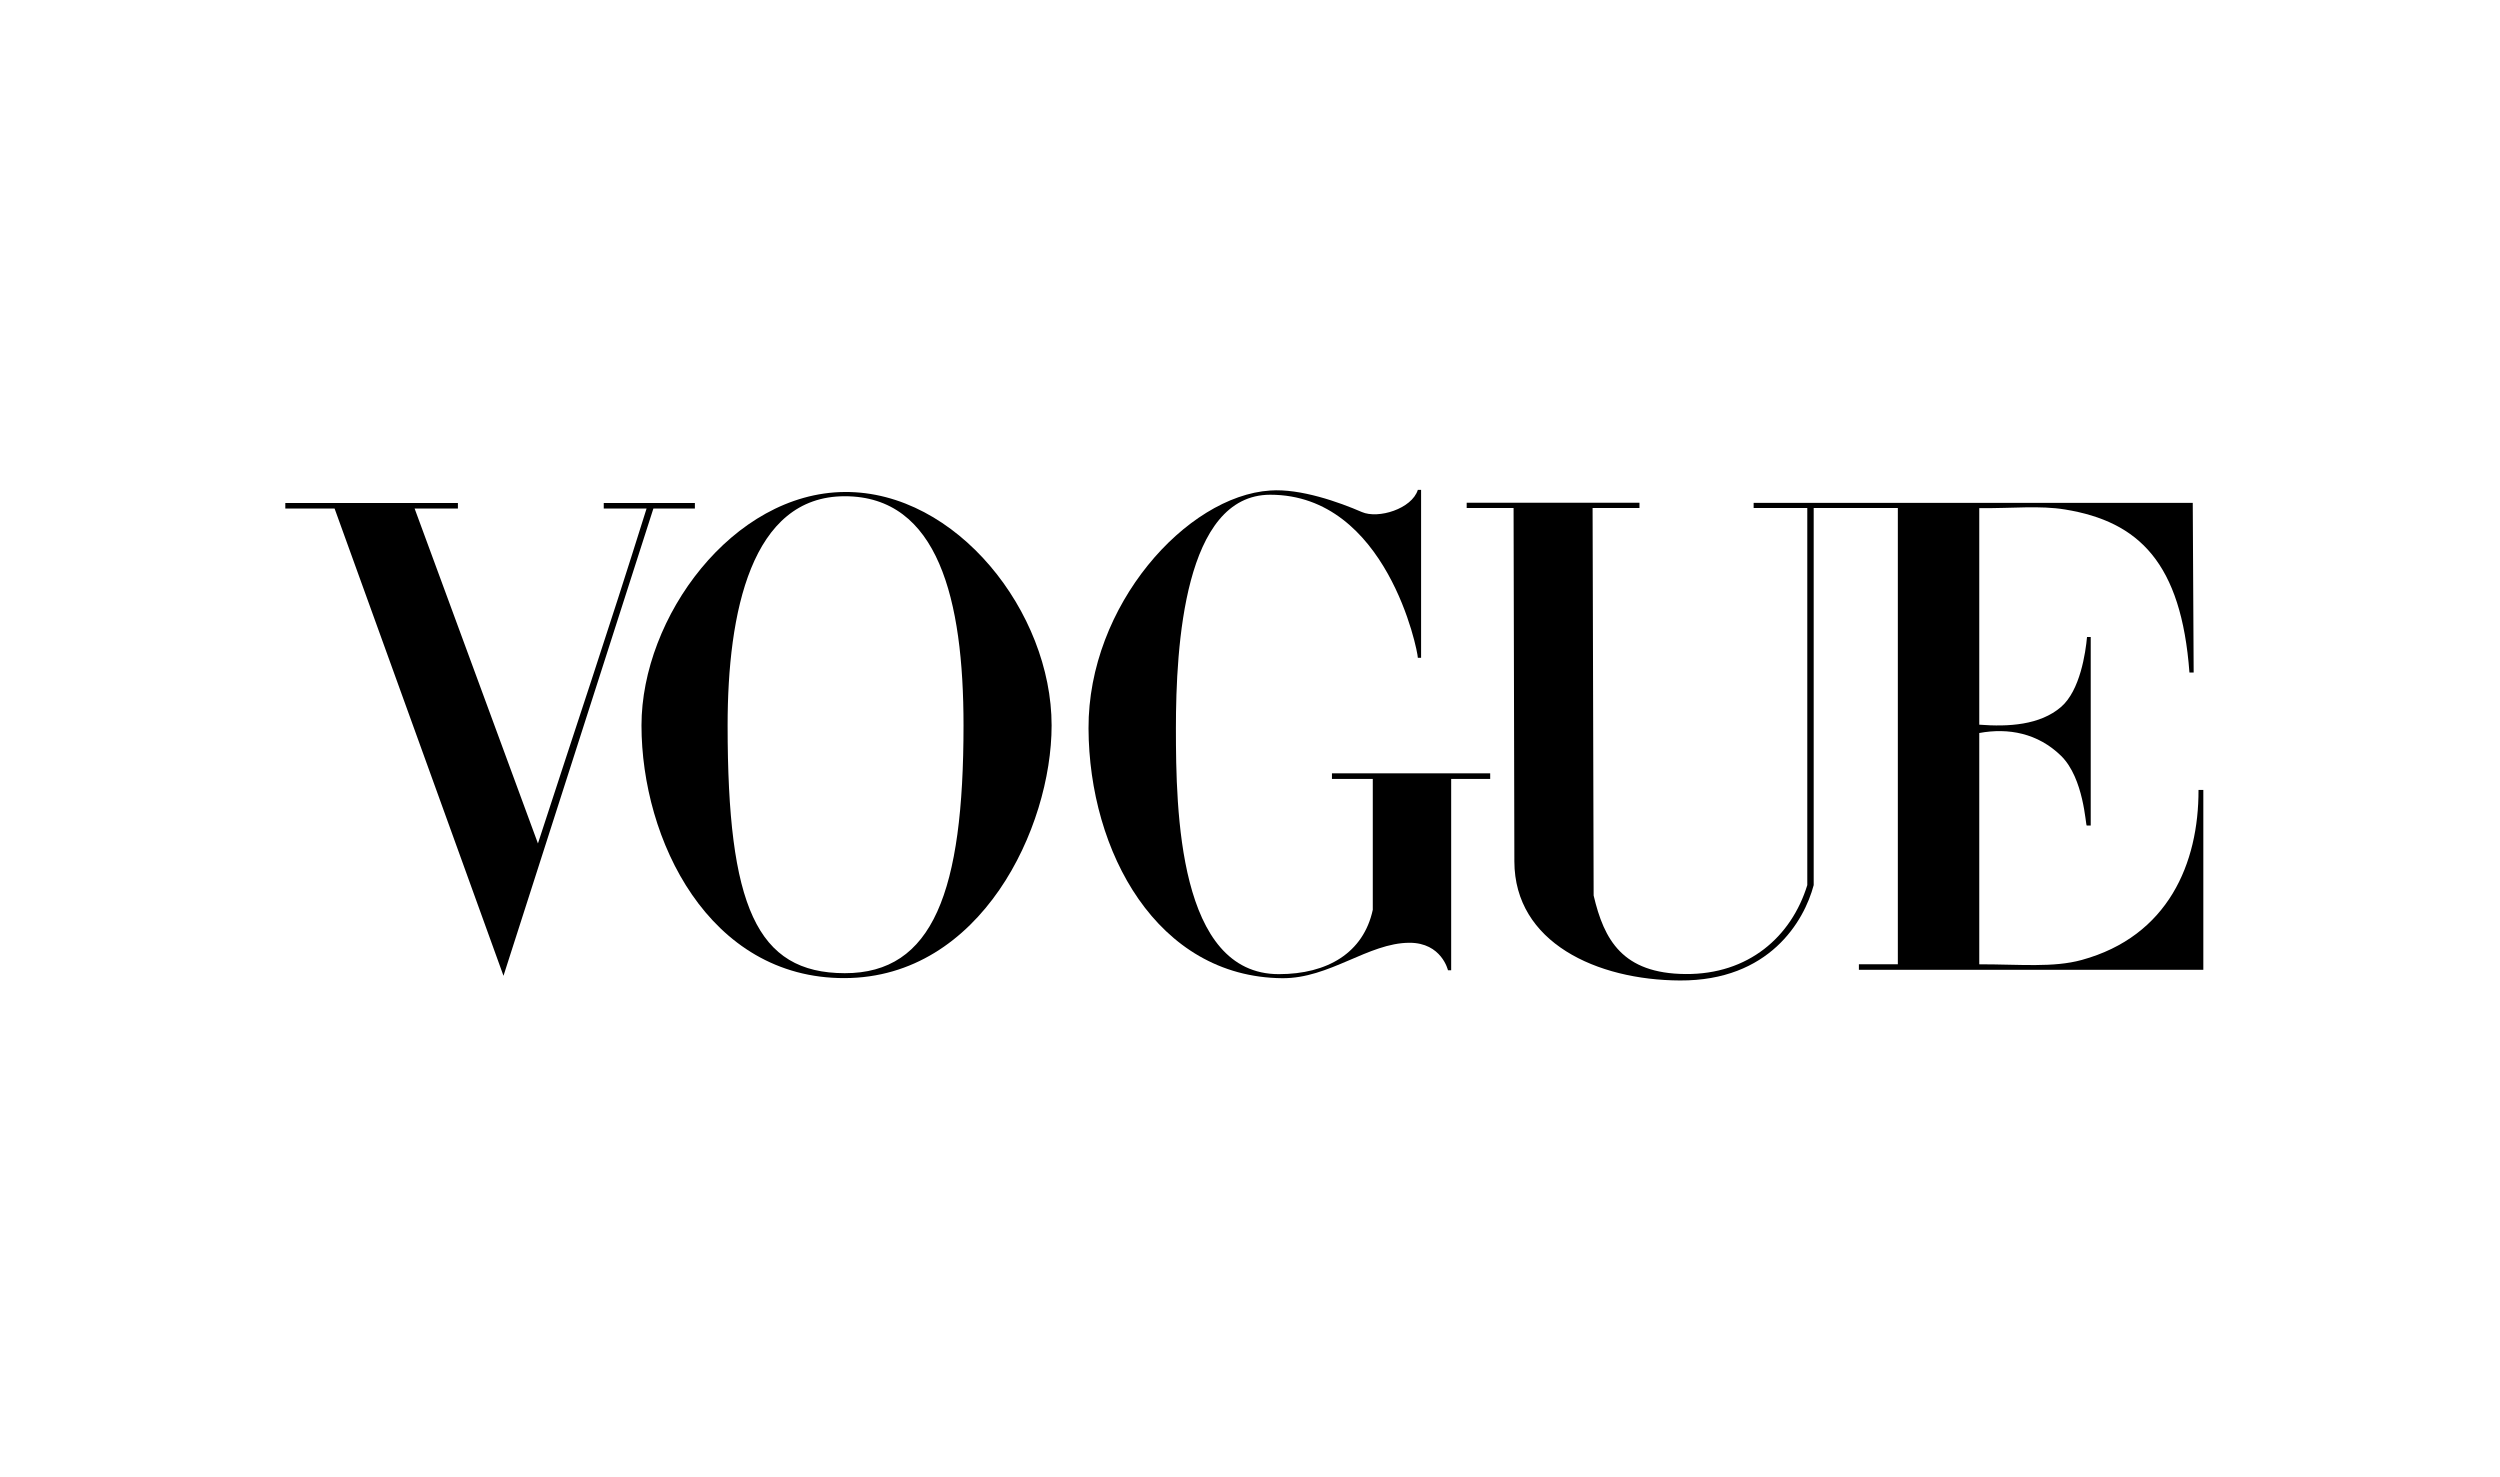
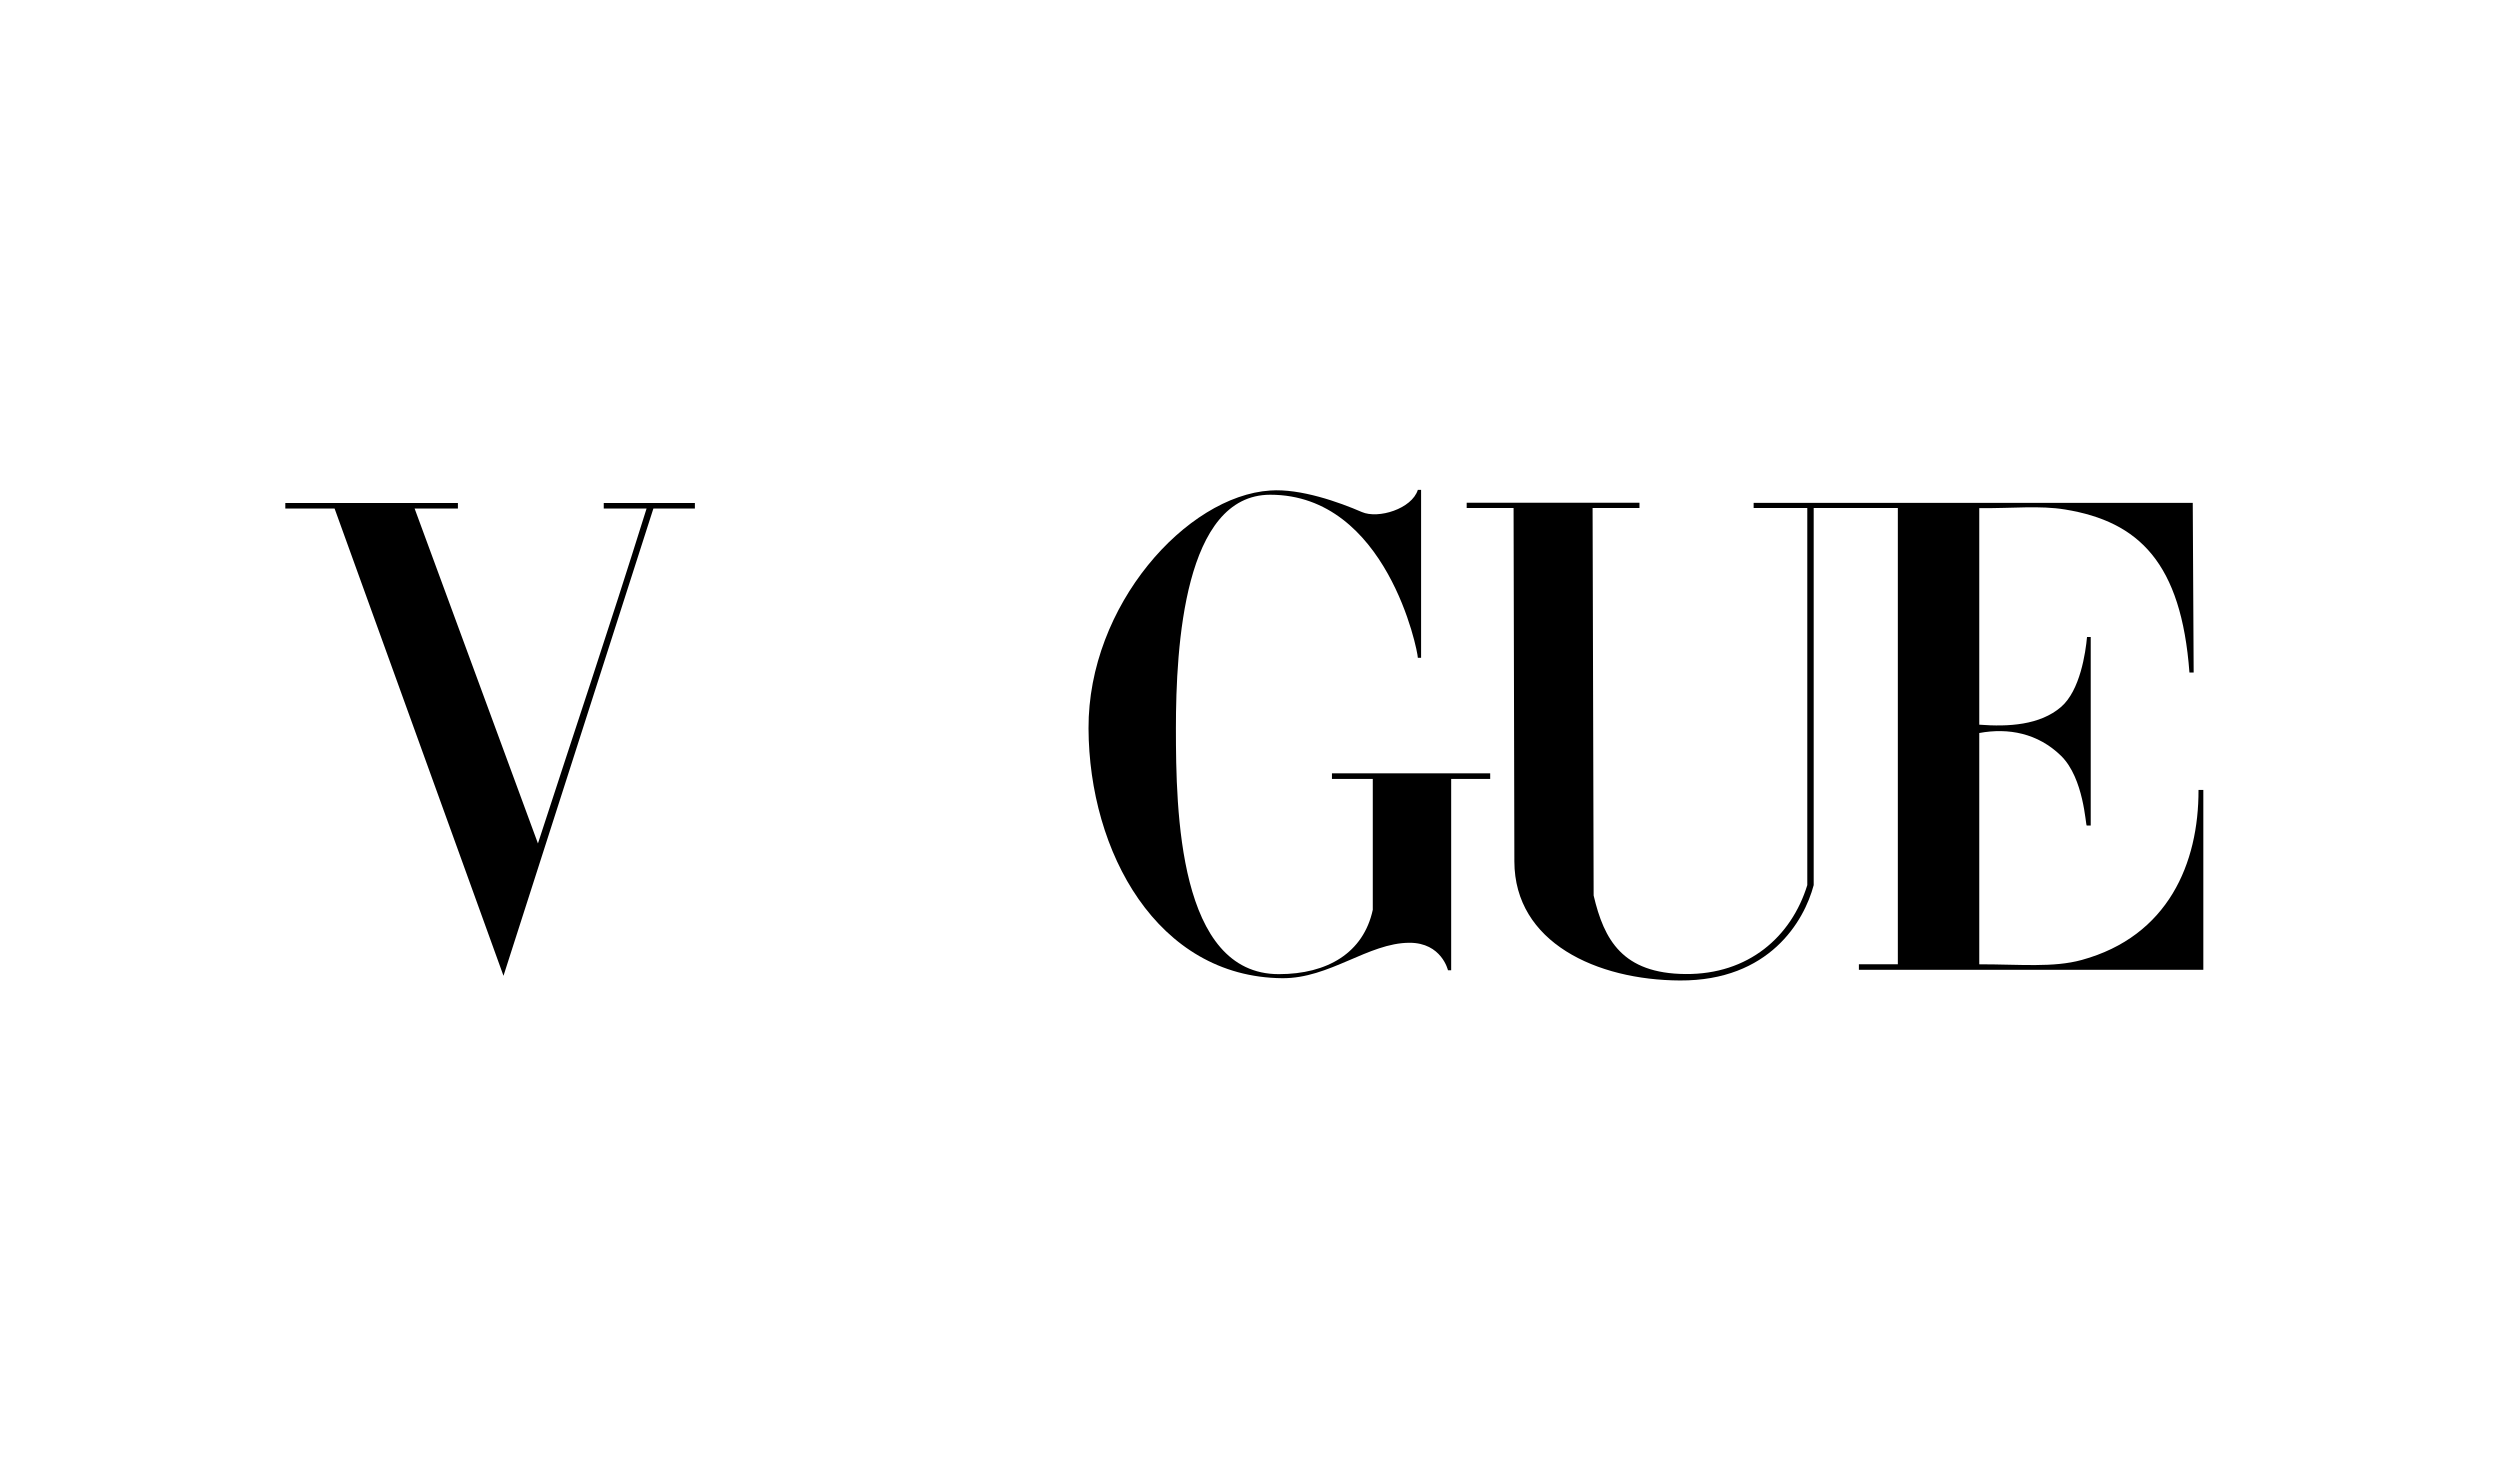
<svg xmlns="http://www.w3.org/2000/svg" width="220" height="130" viewBox="0 0 220 130" fill="none">
  <rect width="220" height="130" fill="white" />
-   <path d="M74.335 43.295C64.498 43.365 56.451 54.299 56.451 63.836C56.451 73.871 62.35 86.113 74.335 86.073C86.321 86.034 92.542 72.854 92.542 63.836C92.542 53.874 84.173 43.225 74.335 43.295ZM74.335 43.669C82.569 43.669 84.79 52.763 84.79 63.836C84.79 78.446 82.111 85.654 74.335 85.641C66.56 85.627 64.03 79.727 64.03 63.836C64.03 53.881 66.102 43.669 74.335 43.669Z" fill="black" />
  <path d="M95.79 64.105C95.746 53.254 104.431 43.642 111.782 43.165C114.438 42.977 117.851 44.193 119.844 45.059C121.291 45.688 124.245 44.778 124.77 43.108H125.056V57.889H124.77C124.77 57.259 122.032 43.537 111.782 43.537C104.211 43.537 103.48 56.85 103.48 64.105C103.48 71.361 103.7 85.725 112.535 85.725C116.815 85.725 119.983 83.852 120.805 80.064V68.546H117.212V68.055H131.137V68.546H127.703V85.386H127.423C127.423 85.386 126.865 82.956 124.031 82.964C120.41 82.974 116.995 86.121 112.832 86.082C101.822 85.981 95.834 74.956 95.79 64.105Z" fill="black" />
  <path d="M29.444 44.751H25.108V44.264H40.296V44.751H36.486L47.339 74.224C50.732 63.776 53.361 56.052 56.899 44.751H53.13V44.264H61.15V44.751H57.498L44.307 85.871L29.444 44.751Z" fill="black" />
  <path d="M133.264 75.804L133.195 44.704H129.068V44.238H144.273V44.704H140.148L140.24 78.803C141.153 82.708 142.776 85.671 148.323 85.715C153.869 85.759 157.64 82.434 159.041 77.89V44.704H154.32L154.32 44.252H192.962L193.042 59.181H192.671C191.954 49.542 188.235 45.899 181.73 44.836C179.492 44.47 177.144 44.741 174.175 44.718V63.772C176.76 63.972 179.514 63.808 181.369 62.215C183.056 60.765 183.533 57.417 183.658 56.056H183.984V72.646H183.631C183.529 72.646 183.393 68.483 181.369 66.508C179.332 64.52 176.738 64.031 174.175 64.505V84.858C177.796 84.858 180.682 85.165 183.188 84.478C190.807 82.389 193.489 75.961 193.469 69.514H193.893V85.34H163.583V84.858H167.01V44.704H159.605V77.89C158.766 81.065 155.699 86.318 147.838 86.282C140.529 86.249 133.28 82.954 133.264 75.804Z" fill="black" />
</svg>